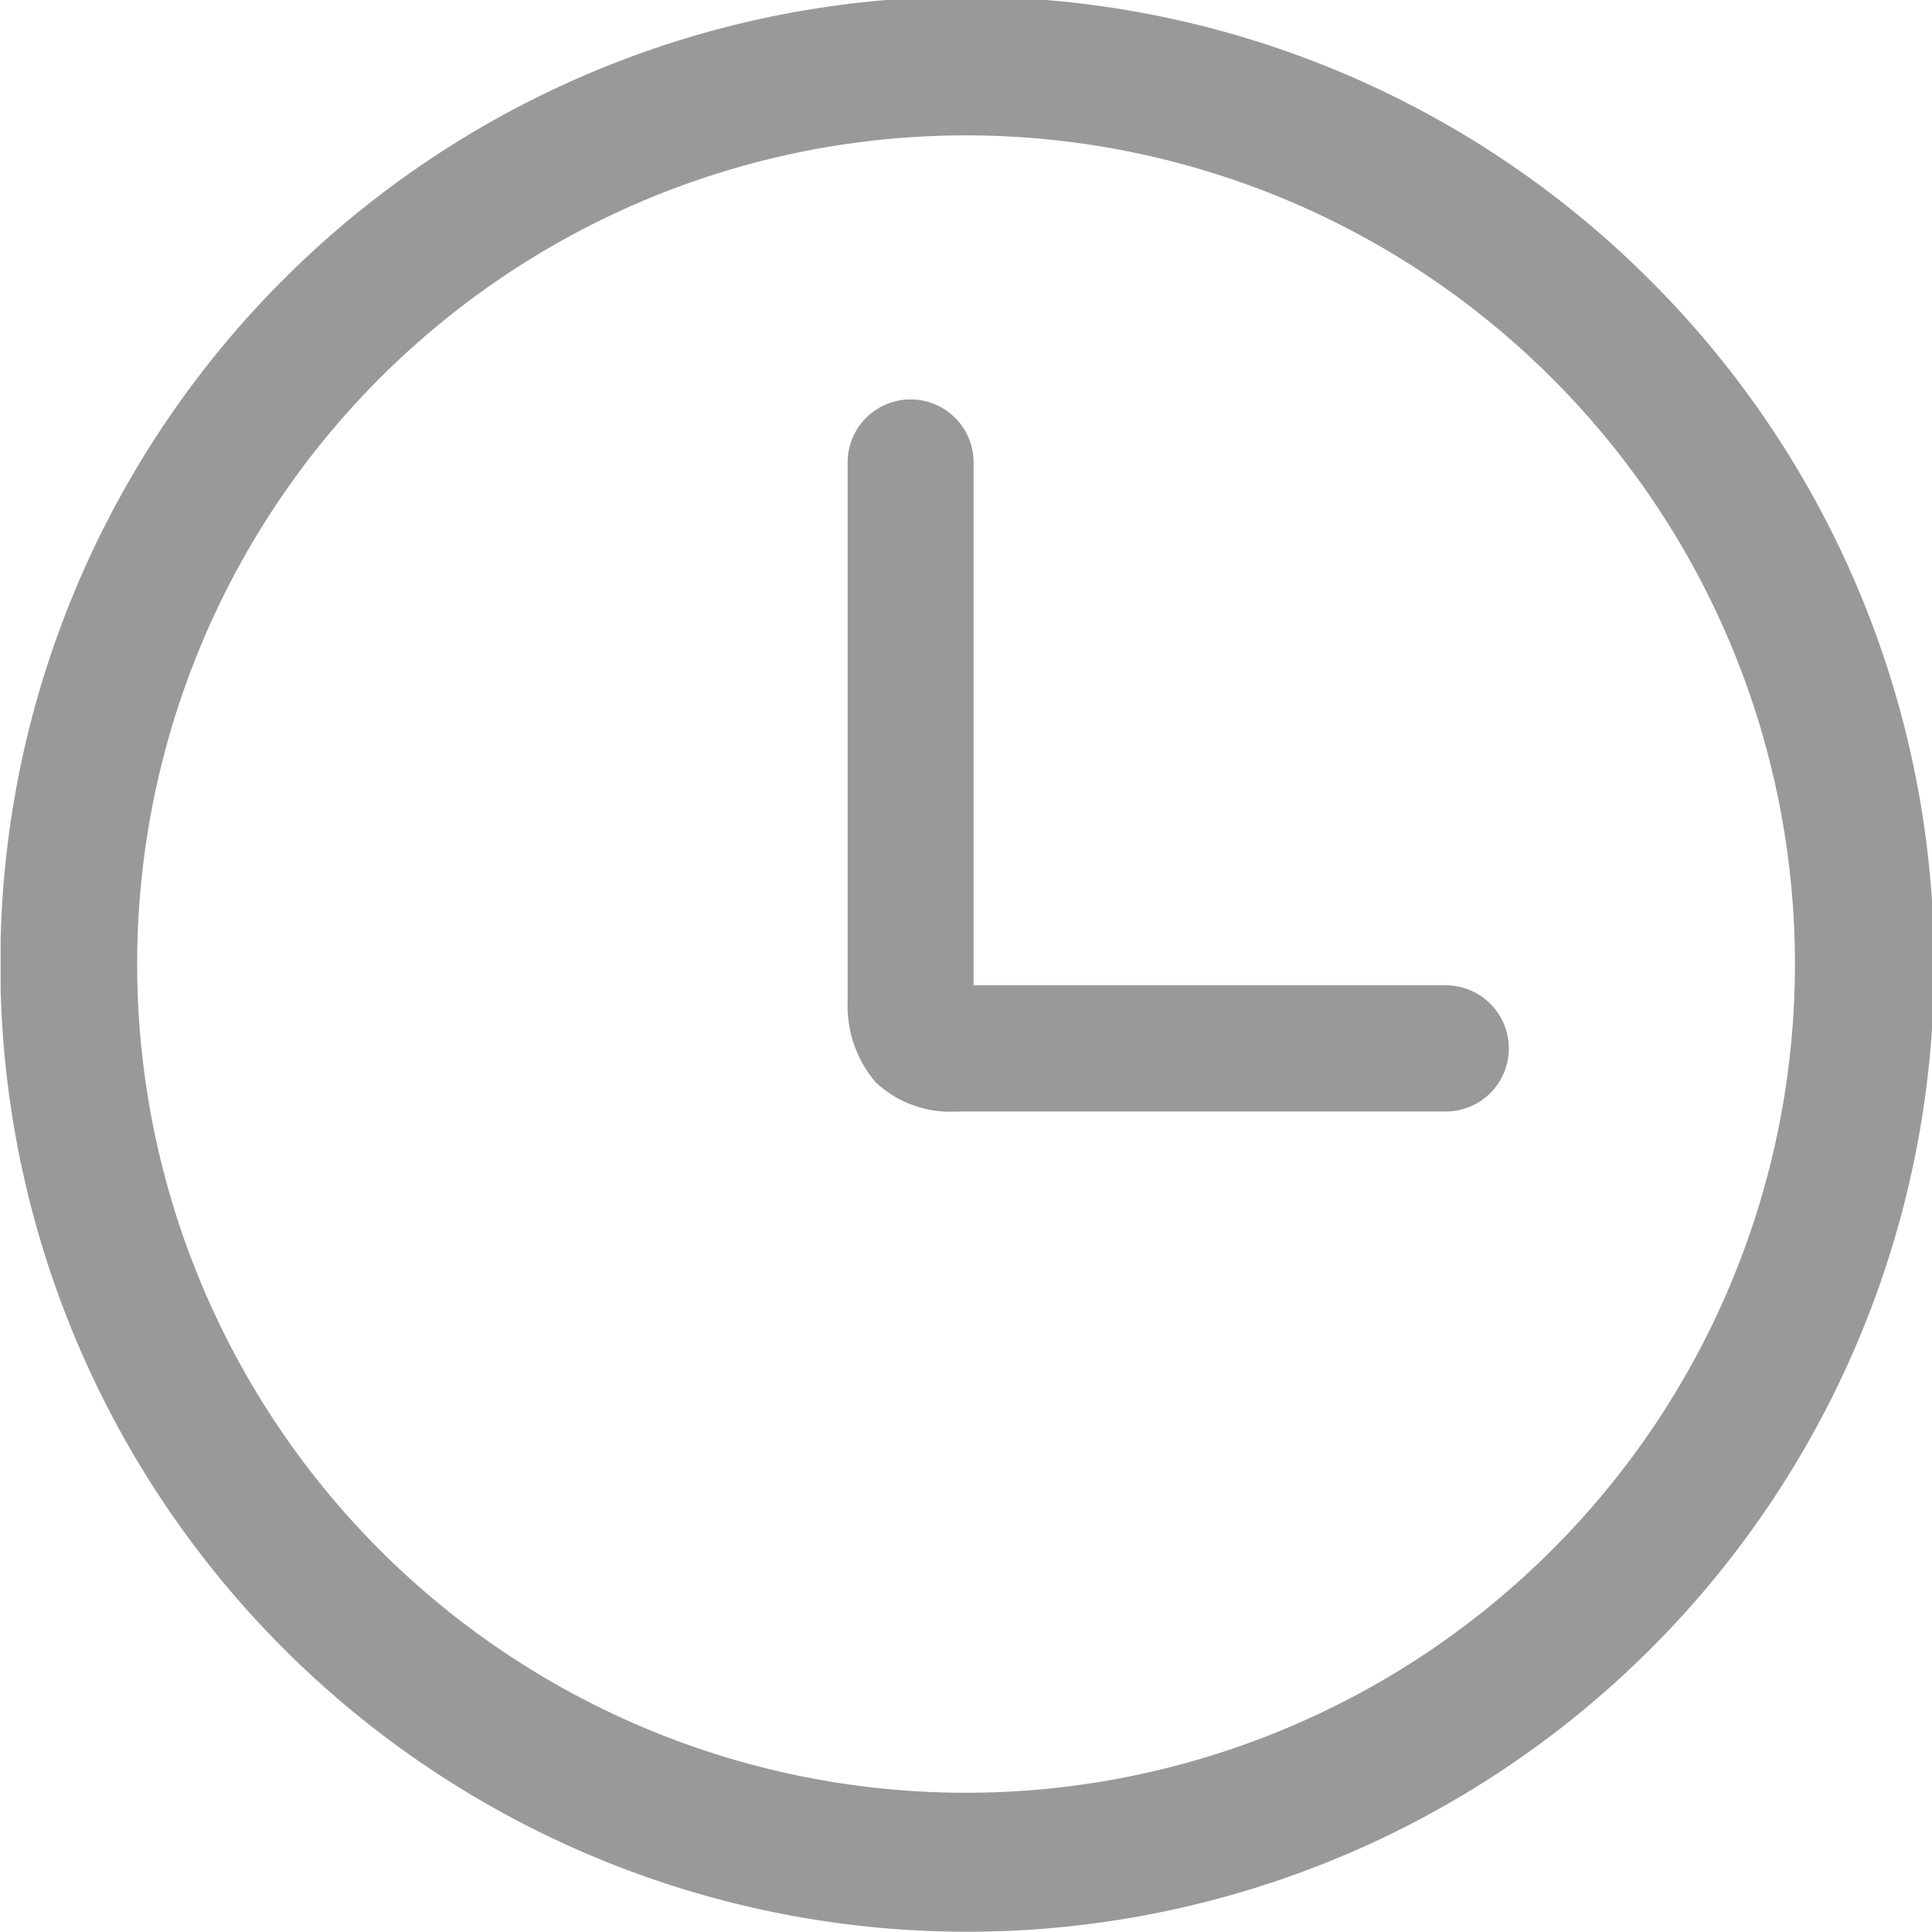
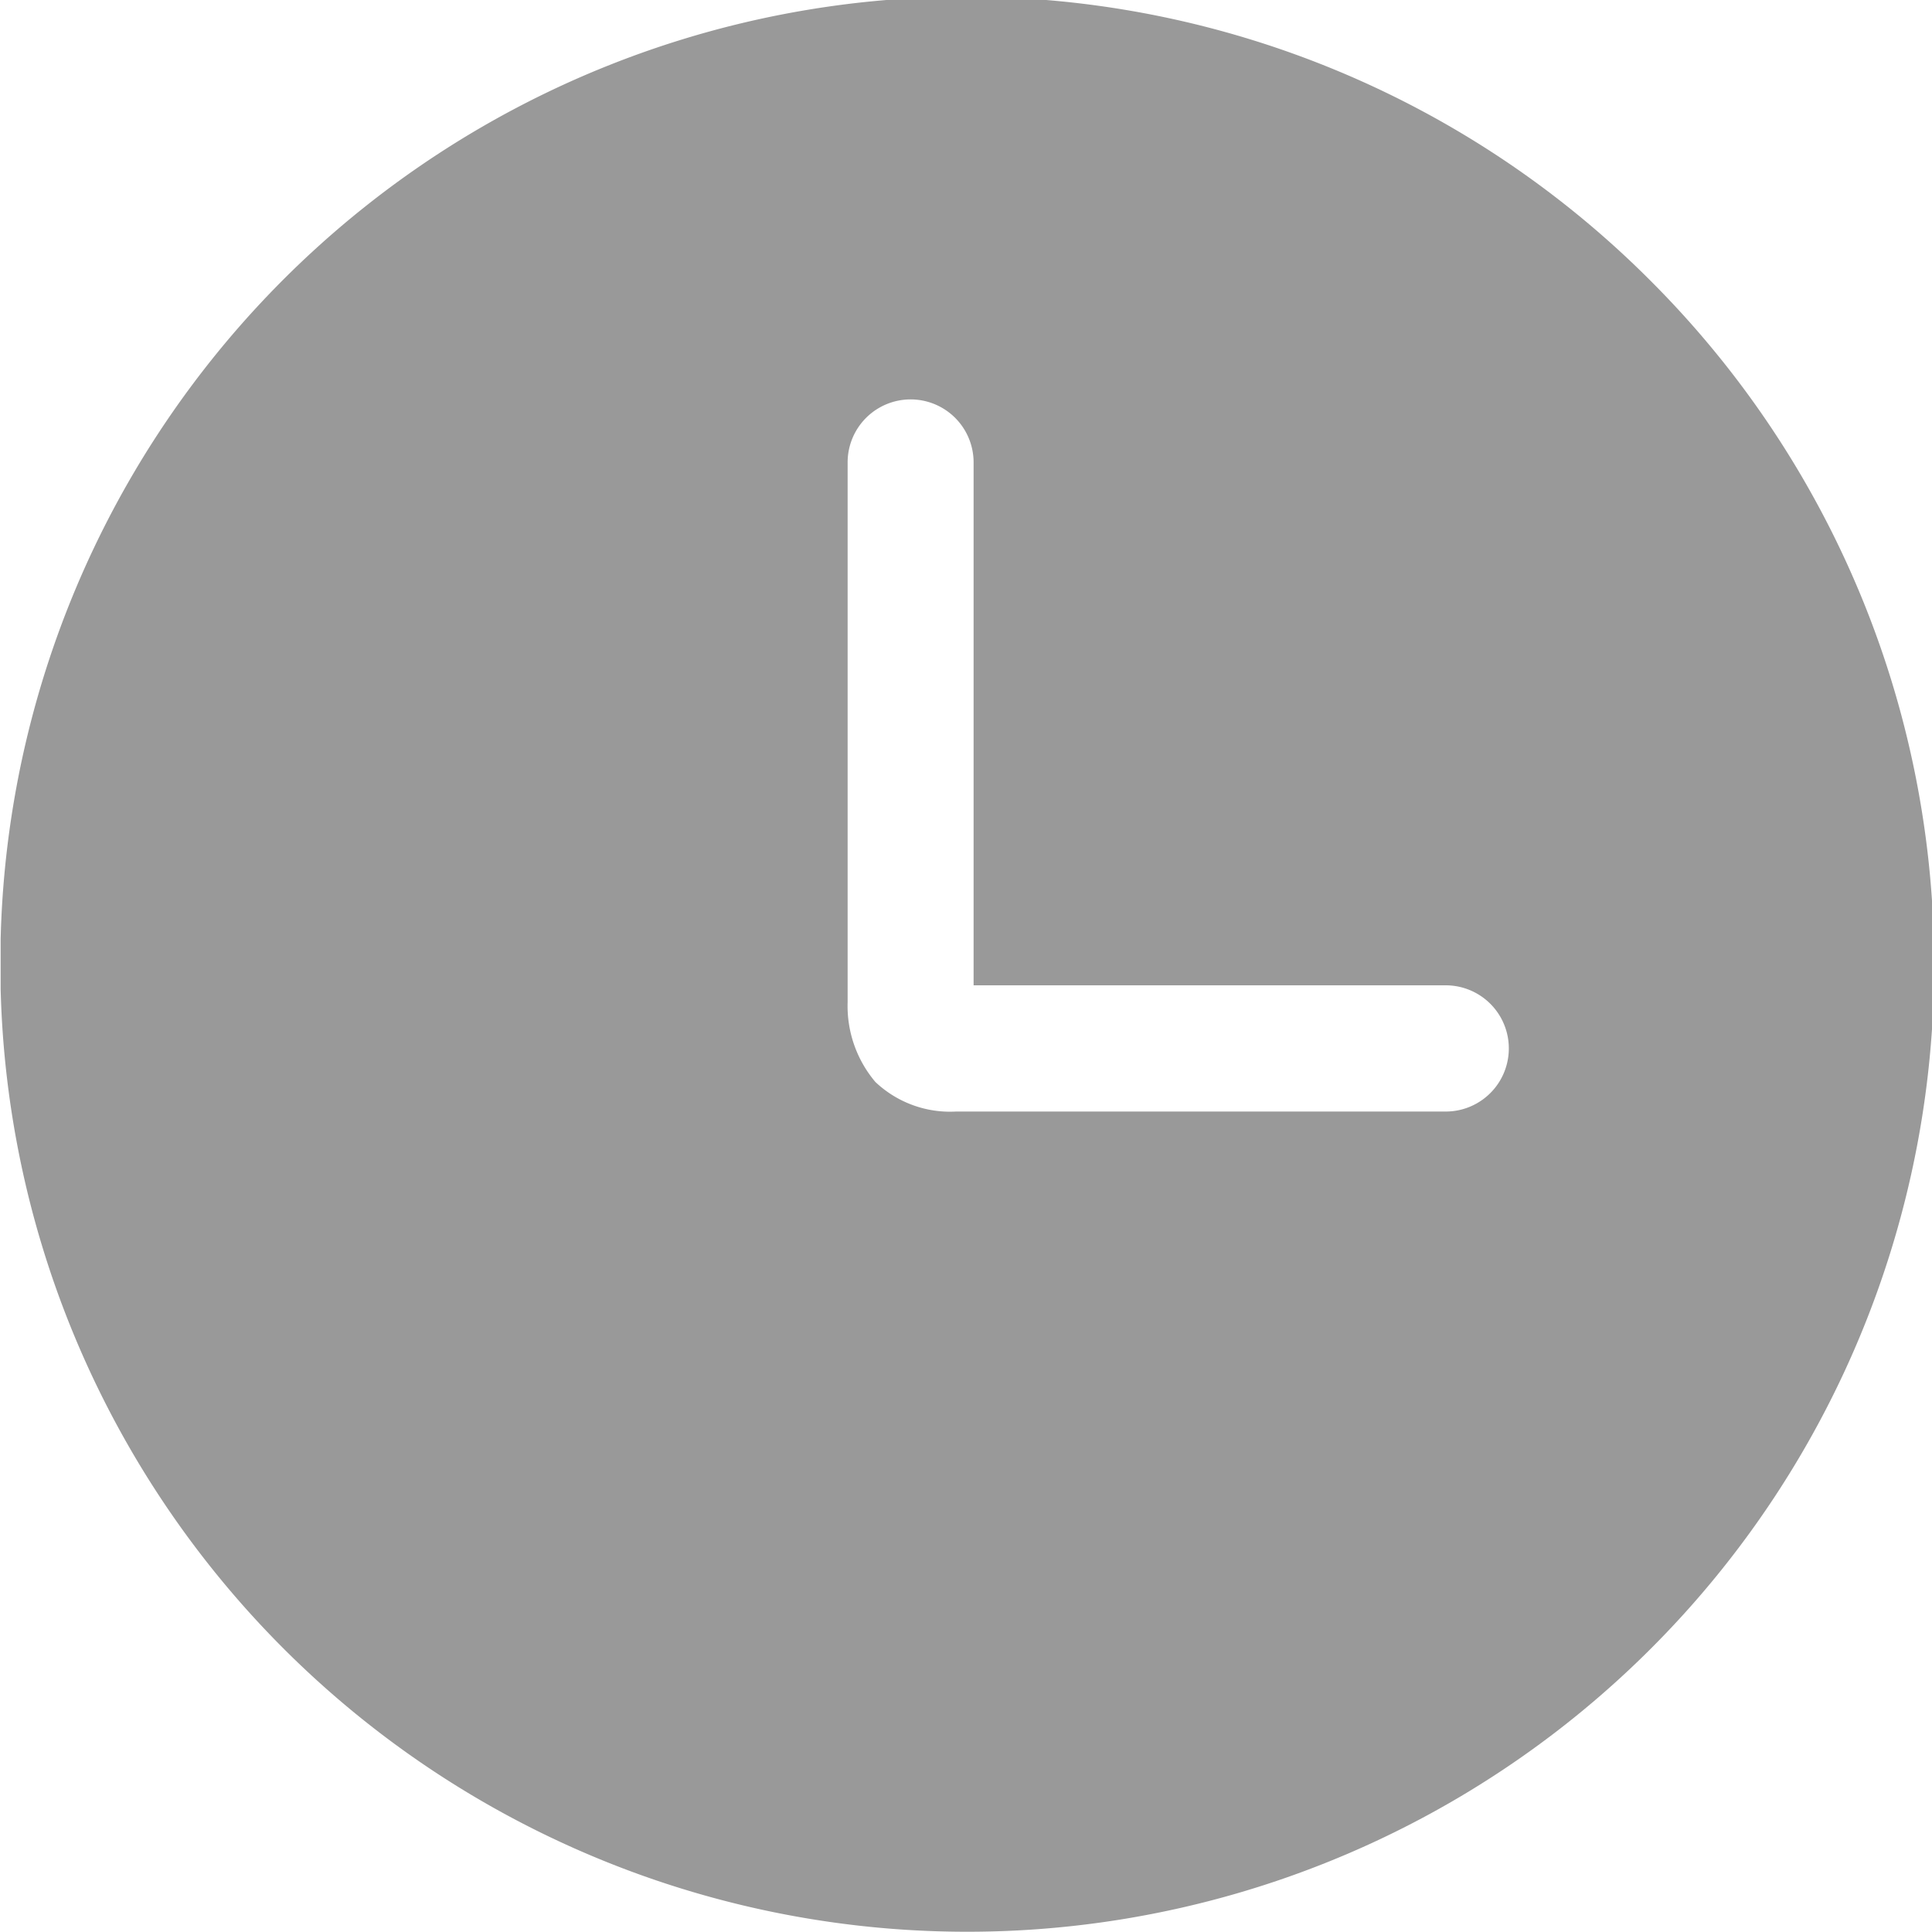
<svg xmlns="http://www.w3.org/2000/svg" width="15" height="15" viewBox="0 0 15 15">
  <defs>
    <style>
      .cls-10 {
        fill: #999;
        fill-rule: evenodd;
      }
    </style>
  </defs>
-   <path id="形状_28" data-name="形状 28" class="cls-10" d="M779.805,1381.17a7.5,7.5,0,0,0-12.8,5.12v0.39A7.507,7.507,0,1,0,779.805,1381.17Zm-0.762,9.87a6.434,6.434,0,1,1,0-9.11A6.427,6.427,0,0,1,779.043,1391.04Zm-0.816-4.39h-3.668v-4.06a0.489,0.489,0,1,0-.978,0v4.19a0.914,0.914,0,0,0,.215.62,0.843,0.843,0,0,0,.626.23h3.8A0.49,0.49,0,0,0,778.227,1386.65Z" transform="translate(-767 -1379)" />
+   <path id="形状_28" data-name="形状 28" class="cls-10" d="M779.805,1381.17a7.5,7.5,0,0,0-12.8,5.12v0.39A7.507,7.507,0,1,0,779.805,1381.17Zm-0.762,9.87A6.427,6.427,0,0,1,779.043,1391.04Zm-0.816-4.39h-3.668v-4.06a0.489,0.489,0,1,0-.978,0v4.19a0.914,0.914,0,0,0,.215.62,0.843,0.843,0,0,0,.626.23h3.8A0.49,0.49,0,0,0,778.227,1386.65Z" transform="translate(-767 -1379)" />
</svg>